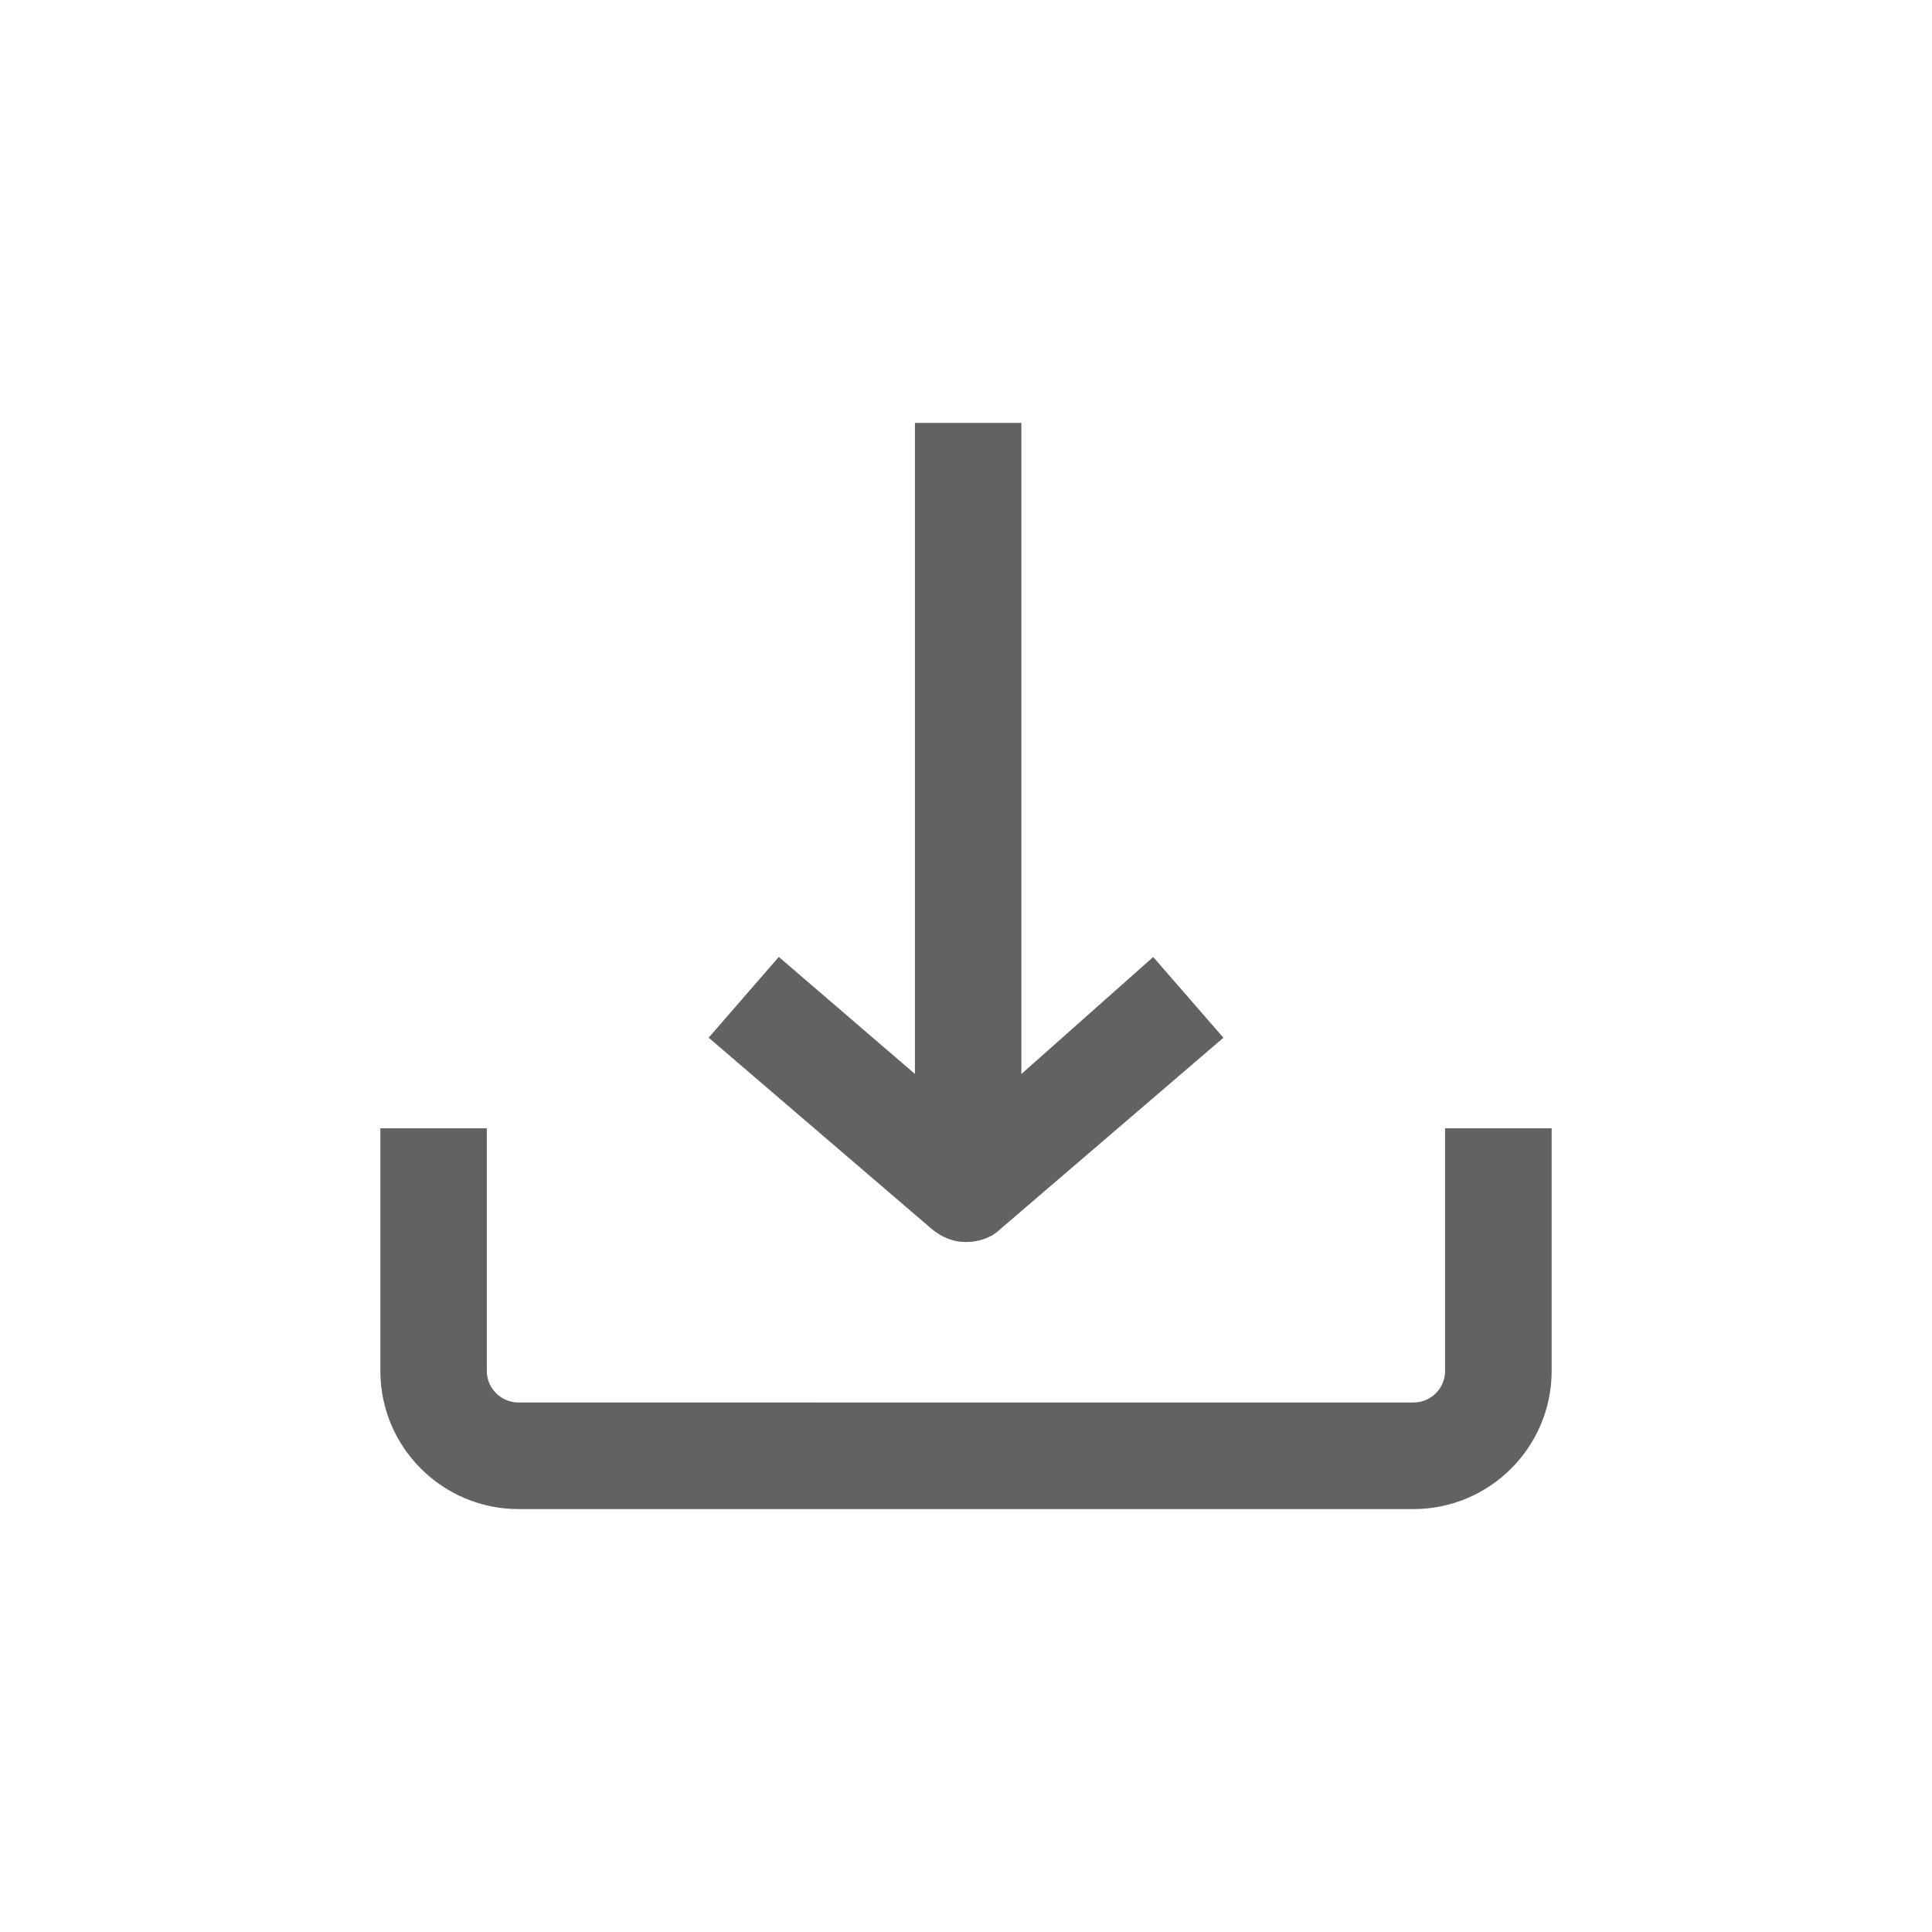
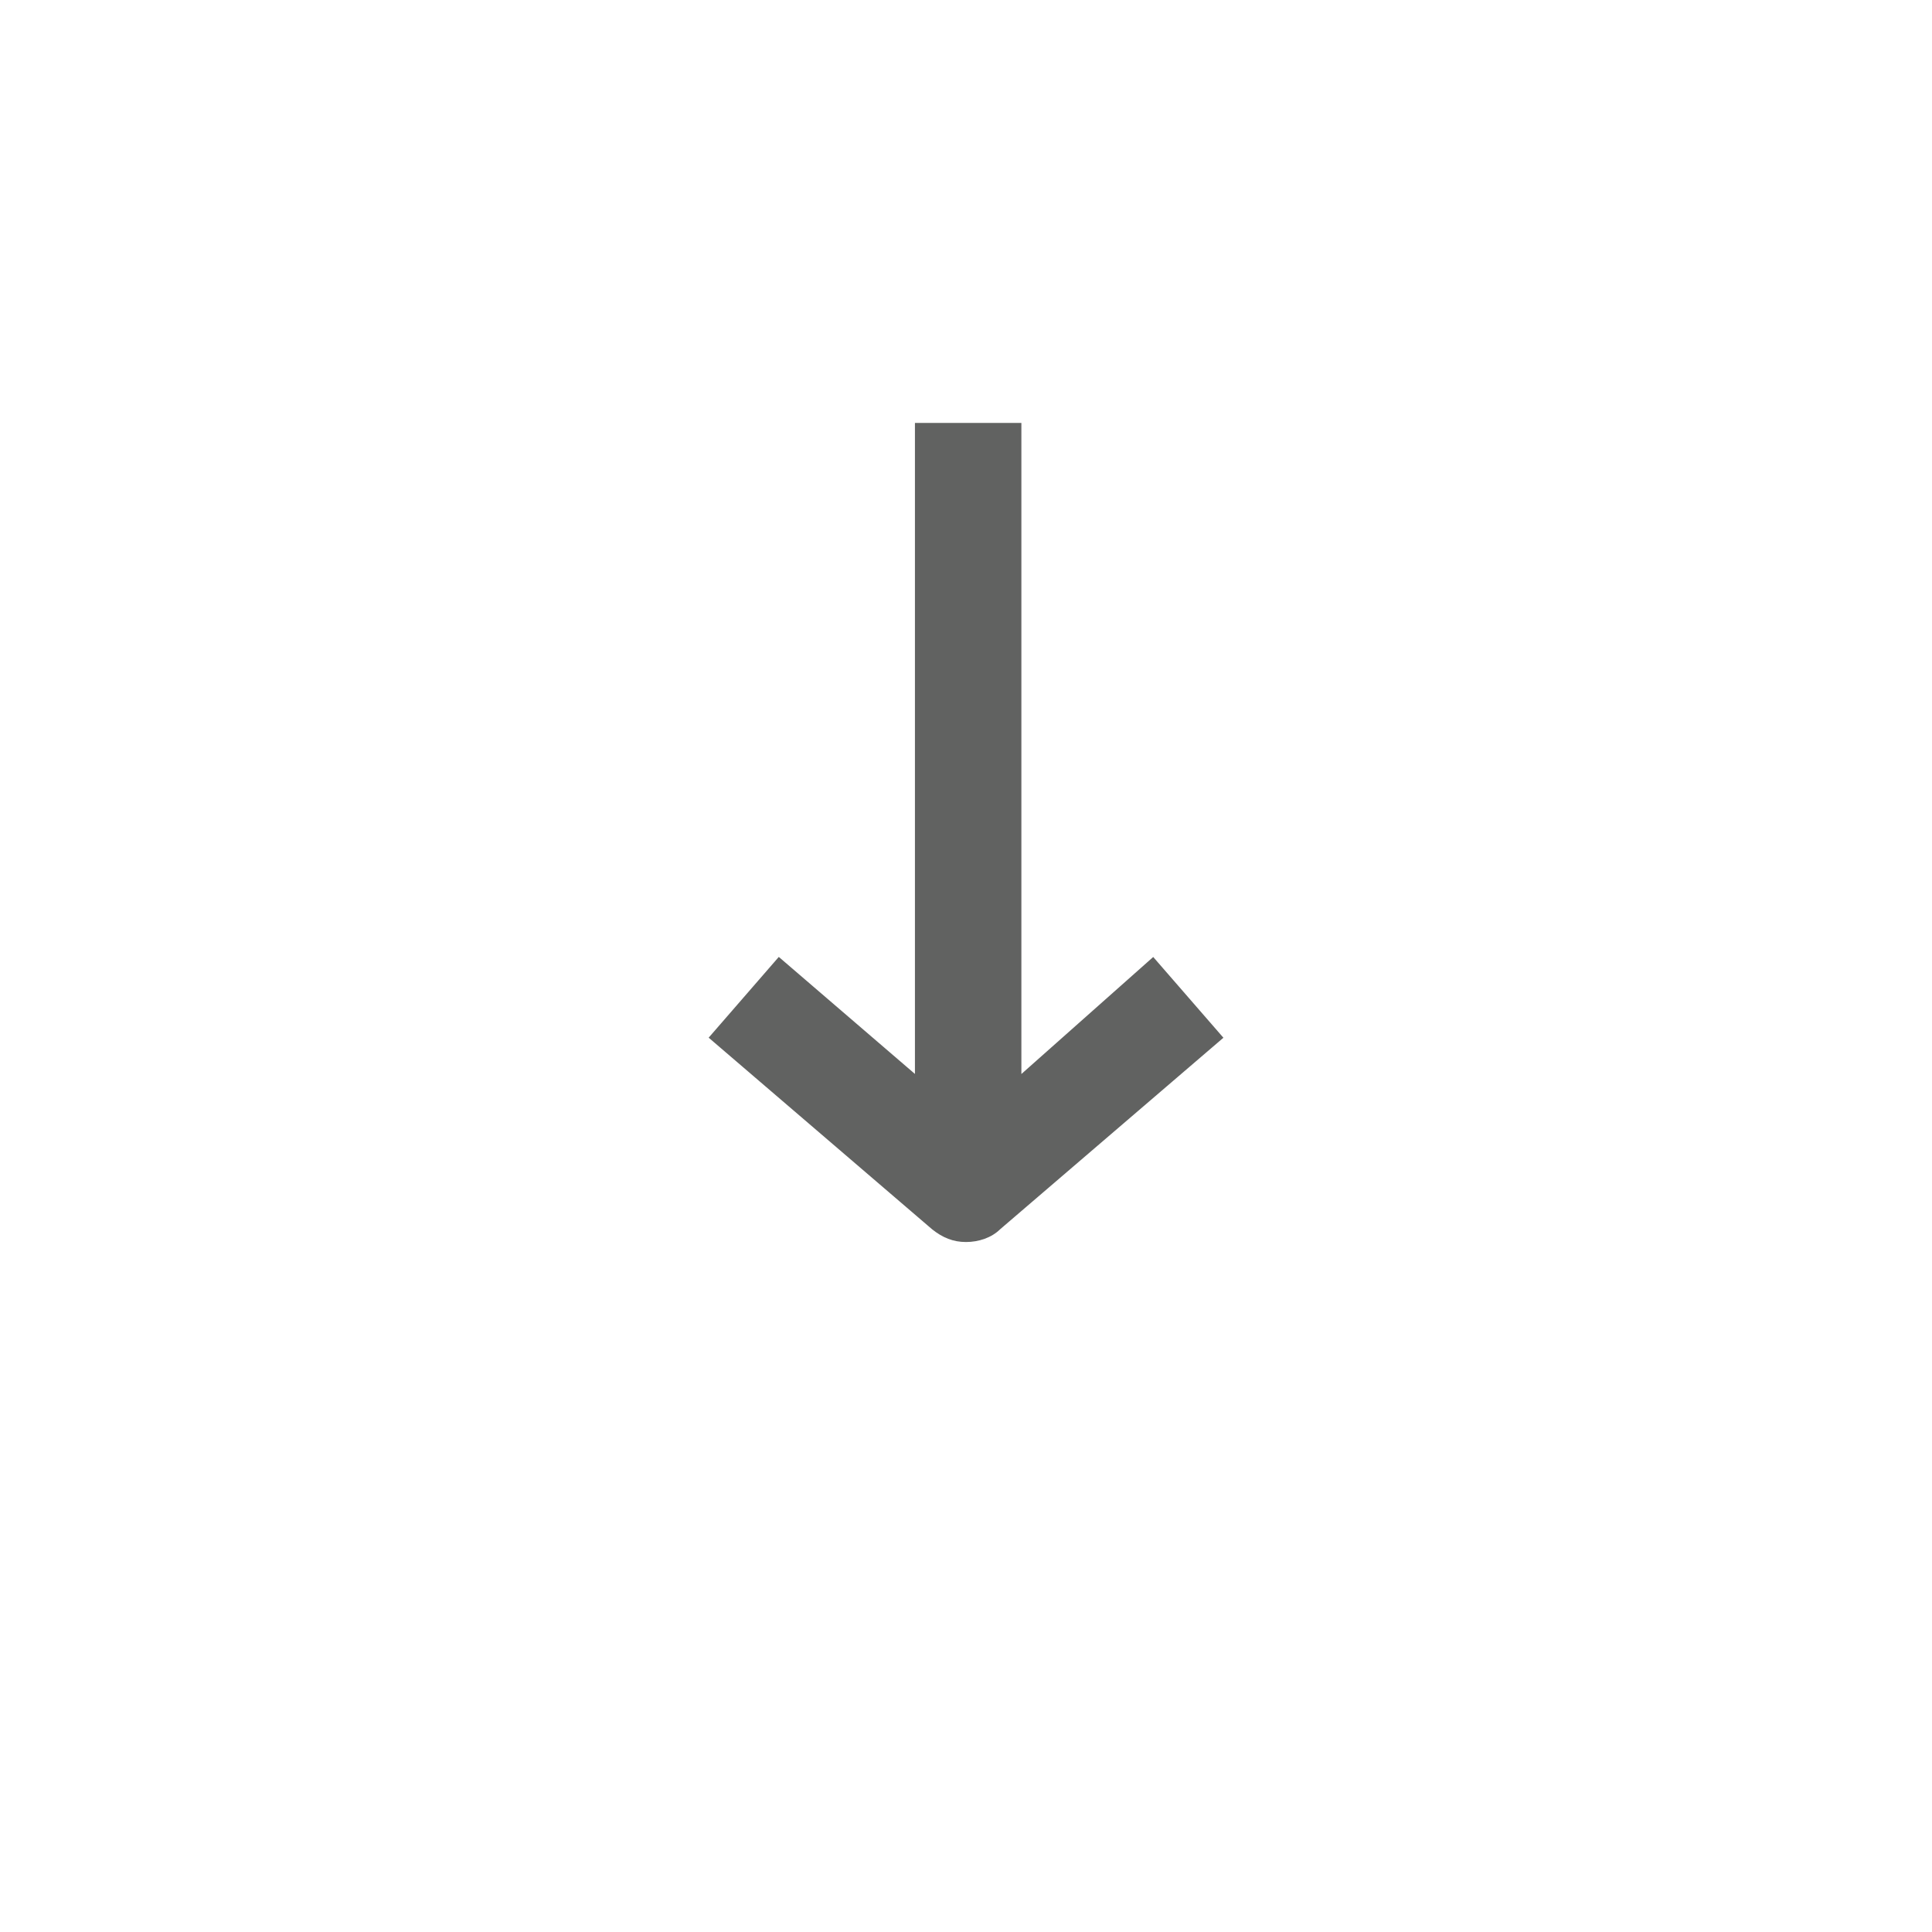
<svg xmlns="http://www.w3.org/2000/svg" version="1.1" id="Layer_1" x="0px" y="0px" width="30px" height="30px" viewBox="0 0 30 30" enable-background="new 0 0 30 30" xml:space="preserve">
  <g>
    <path fill="#616261" d="M14.999,19.286c0.199,0,0.398-0.067,0.531-0.198l3.467-2.974l-1.09-1.254l-2.047,1.817V6.567h-1.653v10.109   l-2.114-1.817l-1.089,1.254l3.468,2.974C14.636,19.219,14.802,19.286,14.999,19.286z" />
-     <path fill="#616261" d="M22.439,17.52v3.767c0,0.272-0.219,0.491-0.492,0.491H8.053c-0.272,0-0.494-0.219-0.494-0.491V17.52H5.906   v3.767c0,1.185,0.962,2.146,2.147,2.146h13.895c1.184,0,2.146-0.962,2.146-2.146V17.52H22.439z" />
  </g>
</svg>